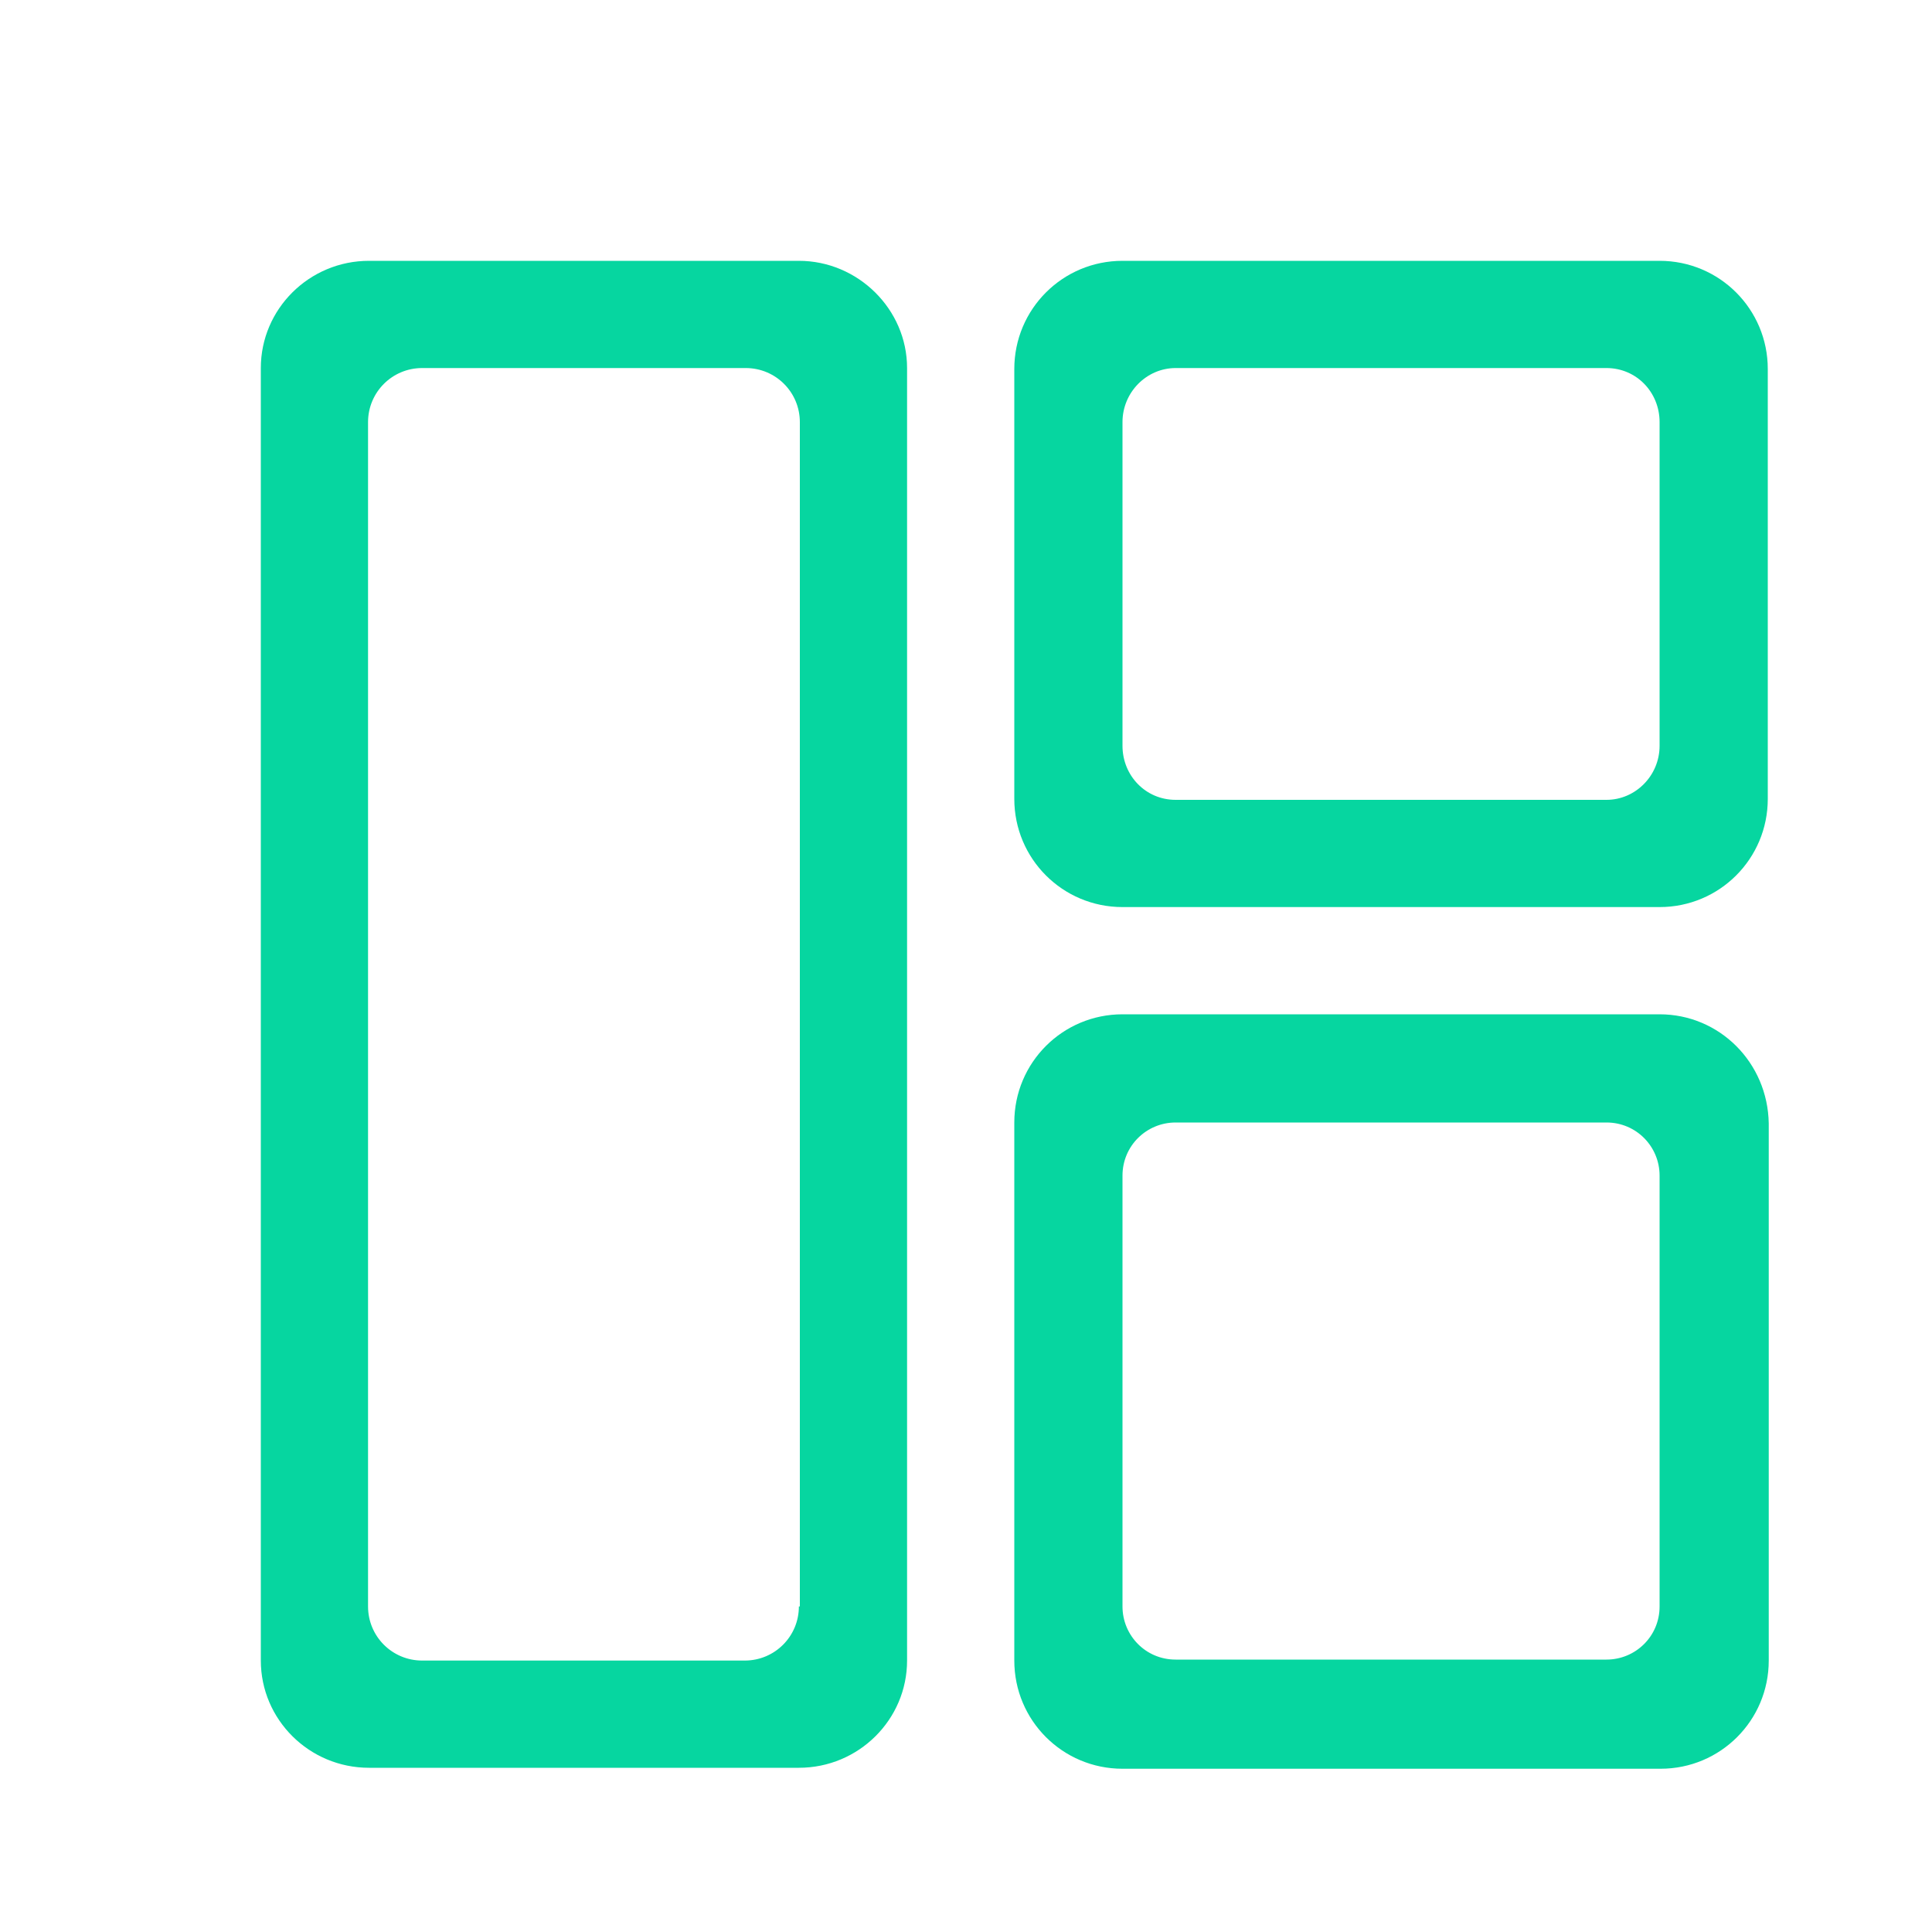
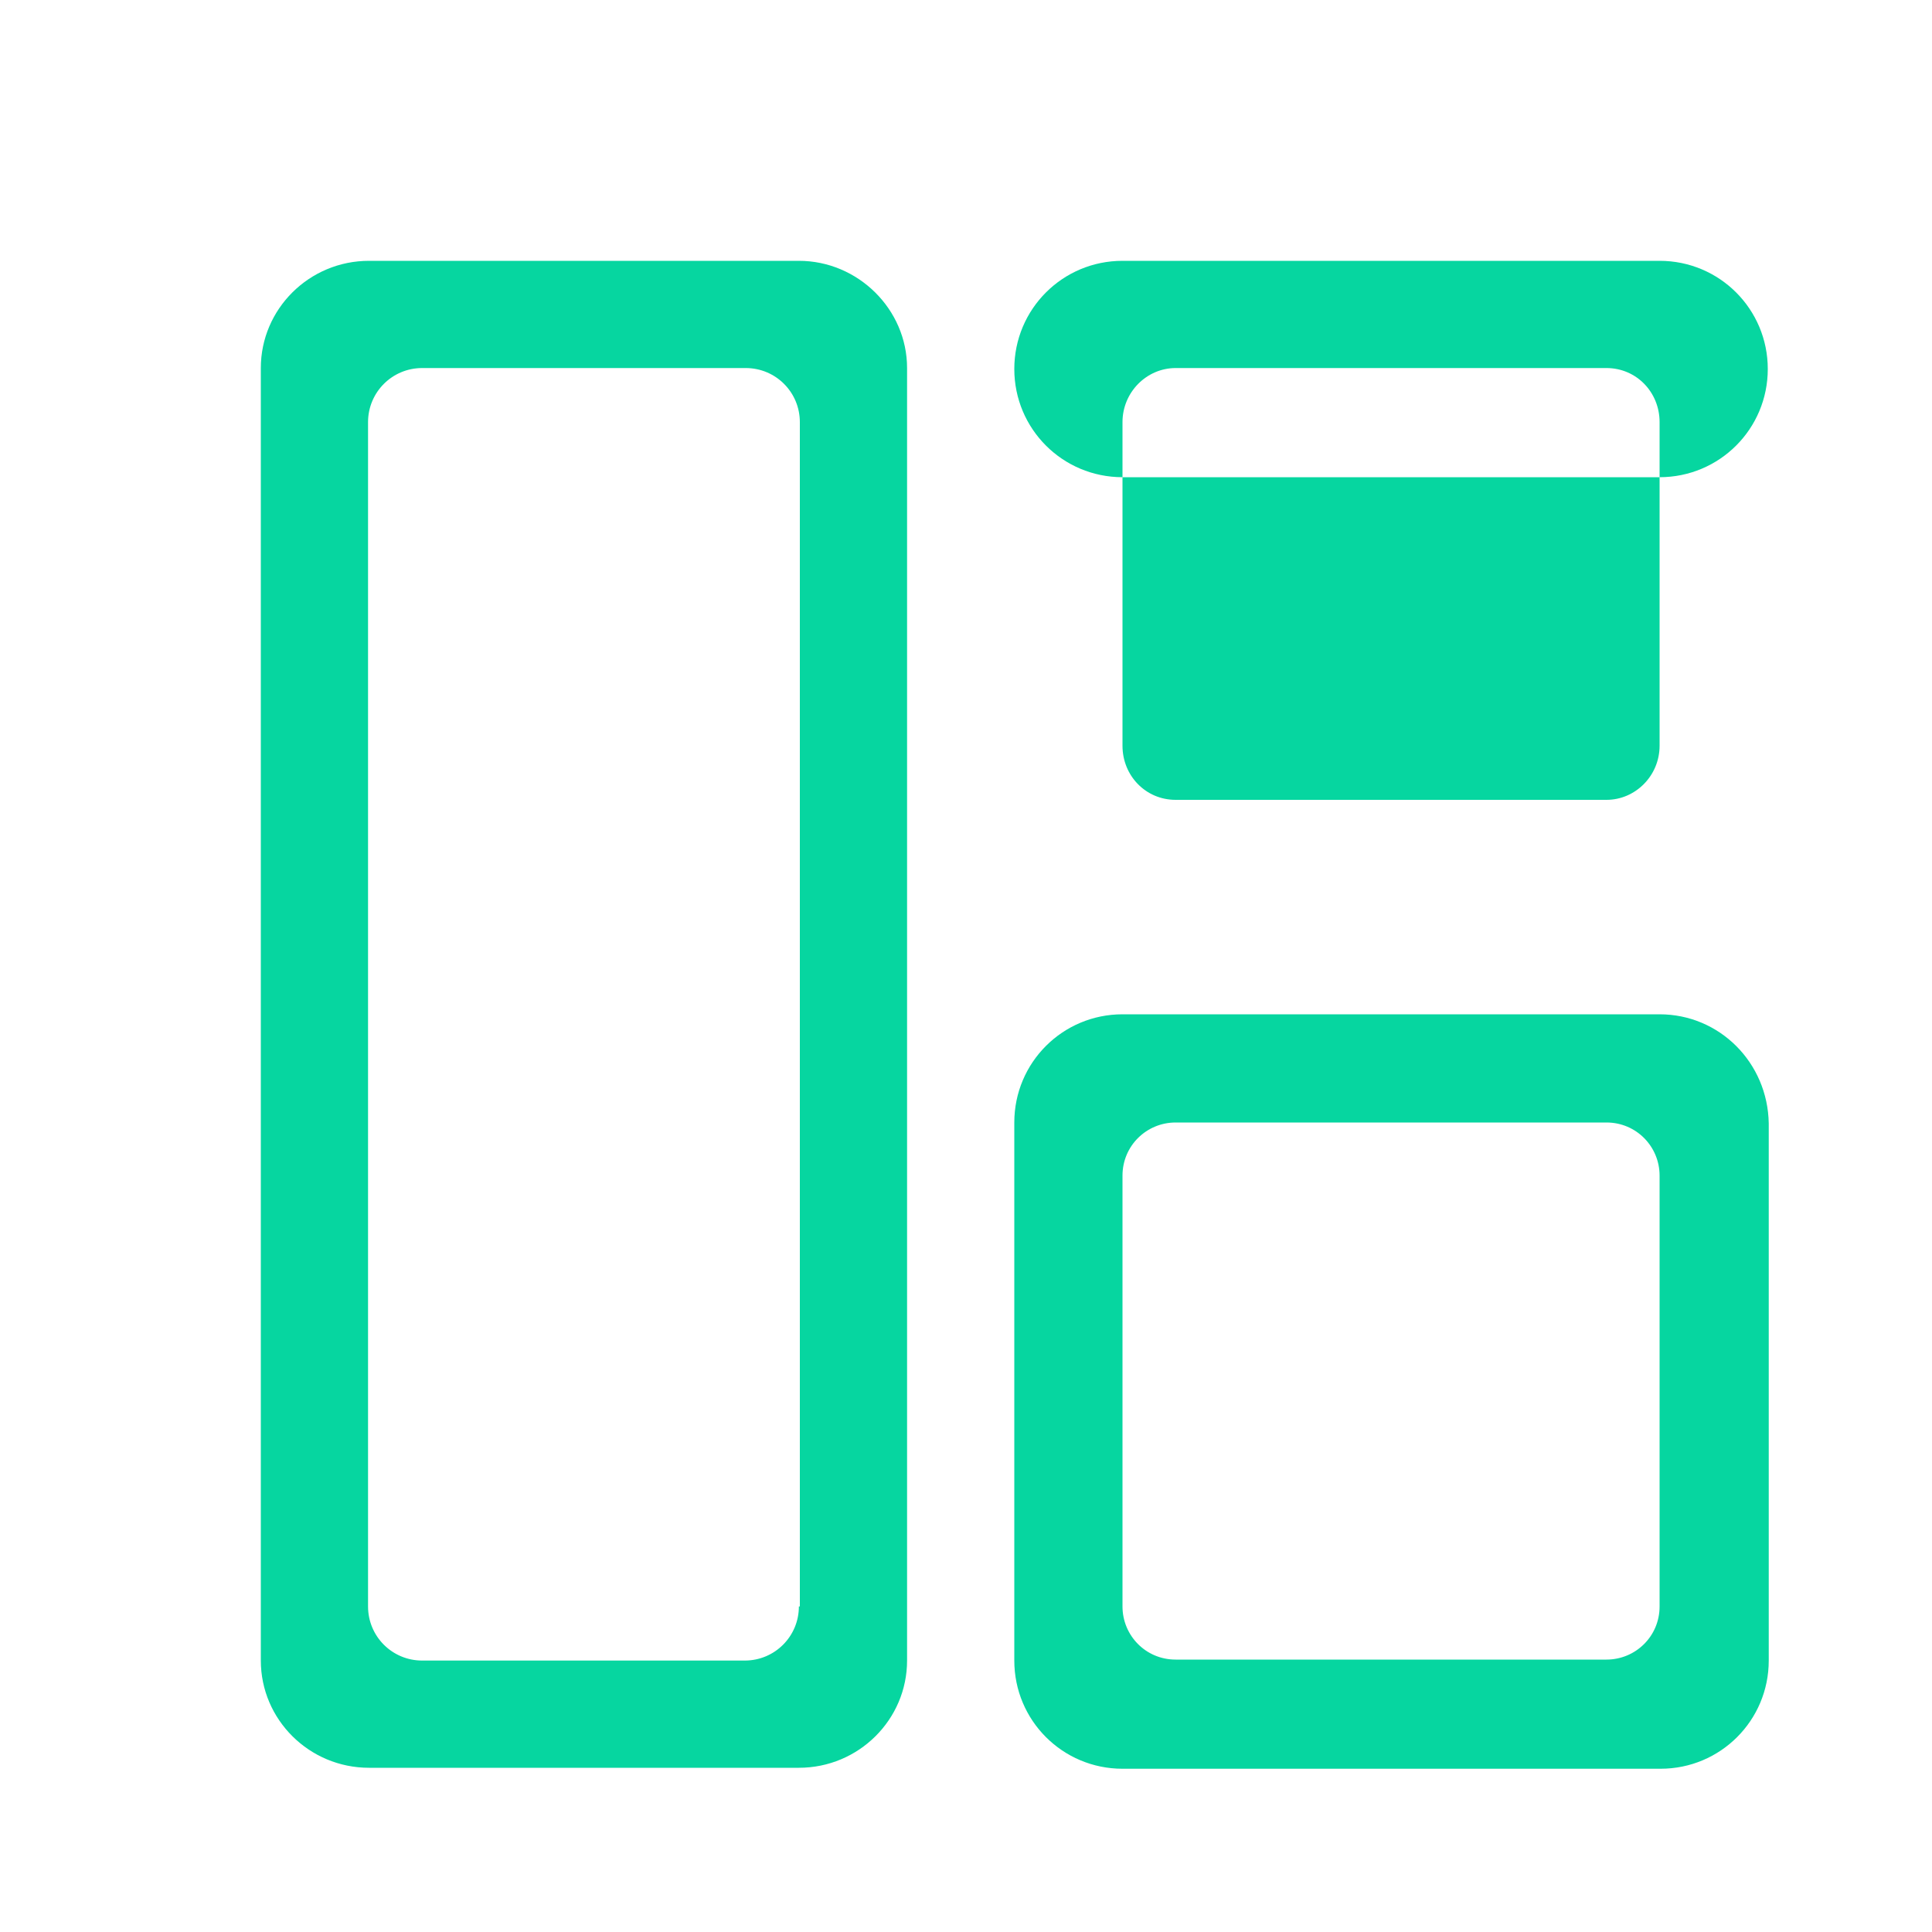
<svg xmlns="http://www.w3.org/2000/svg" version="1.1" id="形状_748_1_" x="0px" y="0px" viewBox="0 0 20 20" style="enable-background:new 0 0 20 20;" xml:space="preserve">
  <style type="text/css">
	.st0{fill:#06D6A0;}
</style>
  <g id="形状_748">
    <g>
-       <path class="st0" d="M17.18,2.7h-5.56C11,2.7,10.5,3.2,10.5,3.82v4.45c0,0.62,0.5,1.12,1.12,1.12h5.56c0.62,0,1.12-0.5,1.12-1.12    V3.82C18.3,3.2,17.8,2.7,17.18,2.7z M17.18,7.72c0,0.31-0.25,0.56-0.55,0.56h-4.46c-0.31,0-0.55-0.25-0.55-0.56V4.37    c0-0.31,0.25-0.56,0.55-0.56h4.46c0.31,0,0.55,0.25,0.55,0.56V7.72z M17.18,10.5h-5.56c-0.62,0-1.12,0.5-1.12,1.12v5.57    c0,0.62,0.5,1.12,1.12,1.12h5.57c0.62,0,1.12-0.5,1.12-1.12v-5.56C18.3,11,17.8,10.5,17.18,10.5z M17.18,16.63    c0,0.31-0.25,0.55-0.55,0.55h-4.46c-0.31,0-0.55-0.25-0.55-0.55v-4.46c0-0.31,0.25-0.55,0.55-0.55h4.46    c0.31,0,0.55,0.25,0.55,0.55V16.63z M8.27,2.7H3.82C3.2,2.7,2.7,3.2,2.7,3.81v13.38c0,0.61,0.5,1.11,1.12,1.11h4.45    c0.62,0,1.12-0.5,1.12-1.11V3.81C9.39,3.2,8.88,2.7,8.27,2.7z M8.27,16.63c0,0.31-0.25,0.56-0.56,0.56H4.37    c-0.31,0-0.56-0.25-0.56-0.56V4.37c0-0.31,0.25-0.56,0.56-0.56h3.35c0.31,0,0.56,0.25,0.56,0.56V16.63z" />
+       <path class="st0" d="M17.18,2.7h-5.56C11,2.7,10.5,3.2,10.5,3.82c0,0.62,0.5,1.12,1.12,1.12h5.56c0.62,0,1.12-0.5,1.12-1.12    V3.82C18.3,3.2,17.8,2.7,17.18,2.7z M17.18,7.72c0,0.31-0.25,0.56-0.55,0.56h-4.46c-0.31,0-0.55-0.25-0.55-0.56V4.37    c0-0.31,0.25-0.56,0.55-0.56h4.46c0.31,0,0.55,0.25,0.55,0.56V7.72z M17.18,10.5h-5.56c-0.62,0-1.12,0.5-1.12,1.12v5.57    c0,0.62,0.5,1.12,1.12,1.12h5.57c0.62,0,1.12-0.5,1.12-1.12v-5.56C18.3,11,17.8,10.5,17.18,10.5z M17.18,16.63    c0,0.31-0.25,0.55-0.55,0.55h-4.46c-0.31,0-0.55-0.25-0.55-0.55v-4.46c0-0.31,0.25-0.55,0.55-0.55h4.46    c0.31,0,0.55,0.25,0.55,0.55V16.63z M8.27,2.7H3.82C3.2,2.7,2.7,3.2,2.7,3.81v13.38c0,0.61,0.5,1.11,1.12,1.11h4.45    c0.62,0,1.12-0.5,1.12-1.11V3.81C9.39,3.2,8.88,2.7,8.27,2.7z M8.27,16.63c0,0.31-0.25,0.56-0.56,0.56H4.37    c-0.31,0-0.56-0.25-0.56-0.56V4.37c0-0.31,0.25-0.56,0.56-0.56h3.35c0.31,0,0.56,0.25,0.56,0.56V16.63z" />
    </g>
  </g>
</svg>